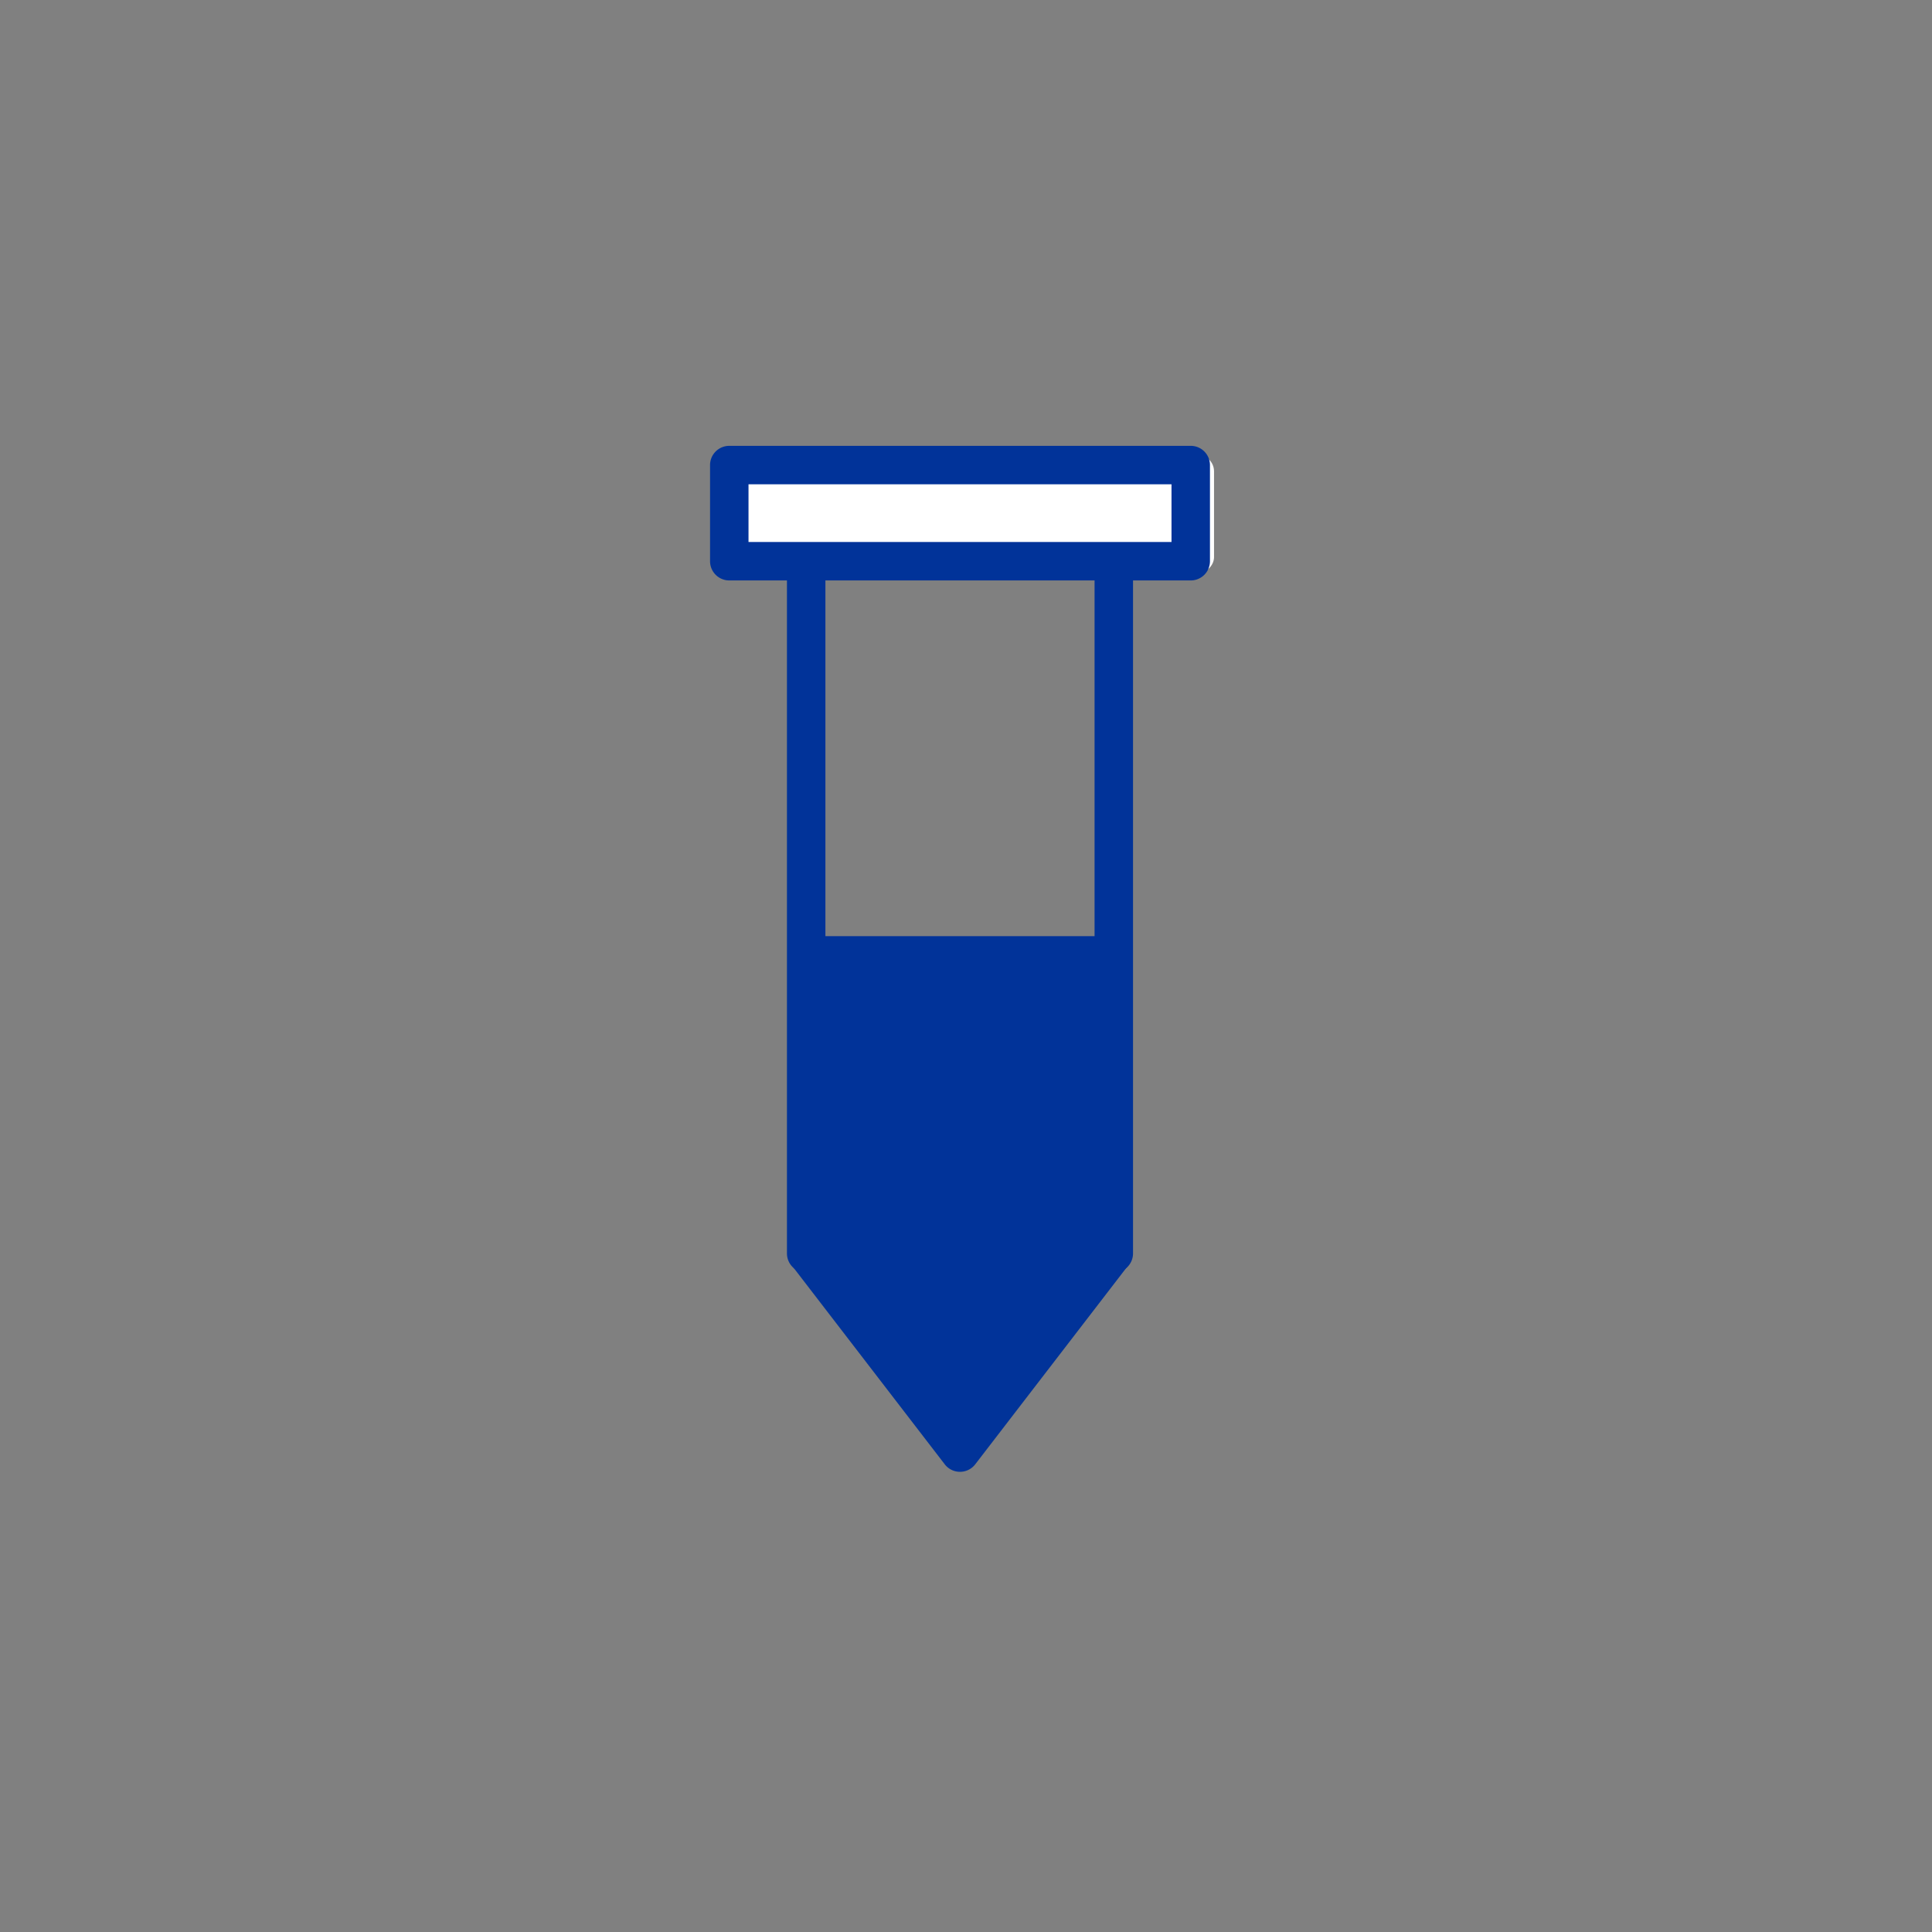
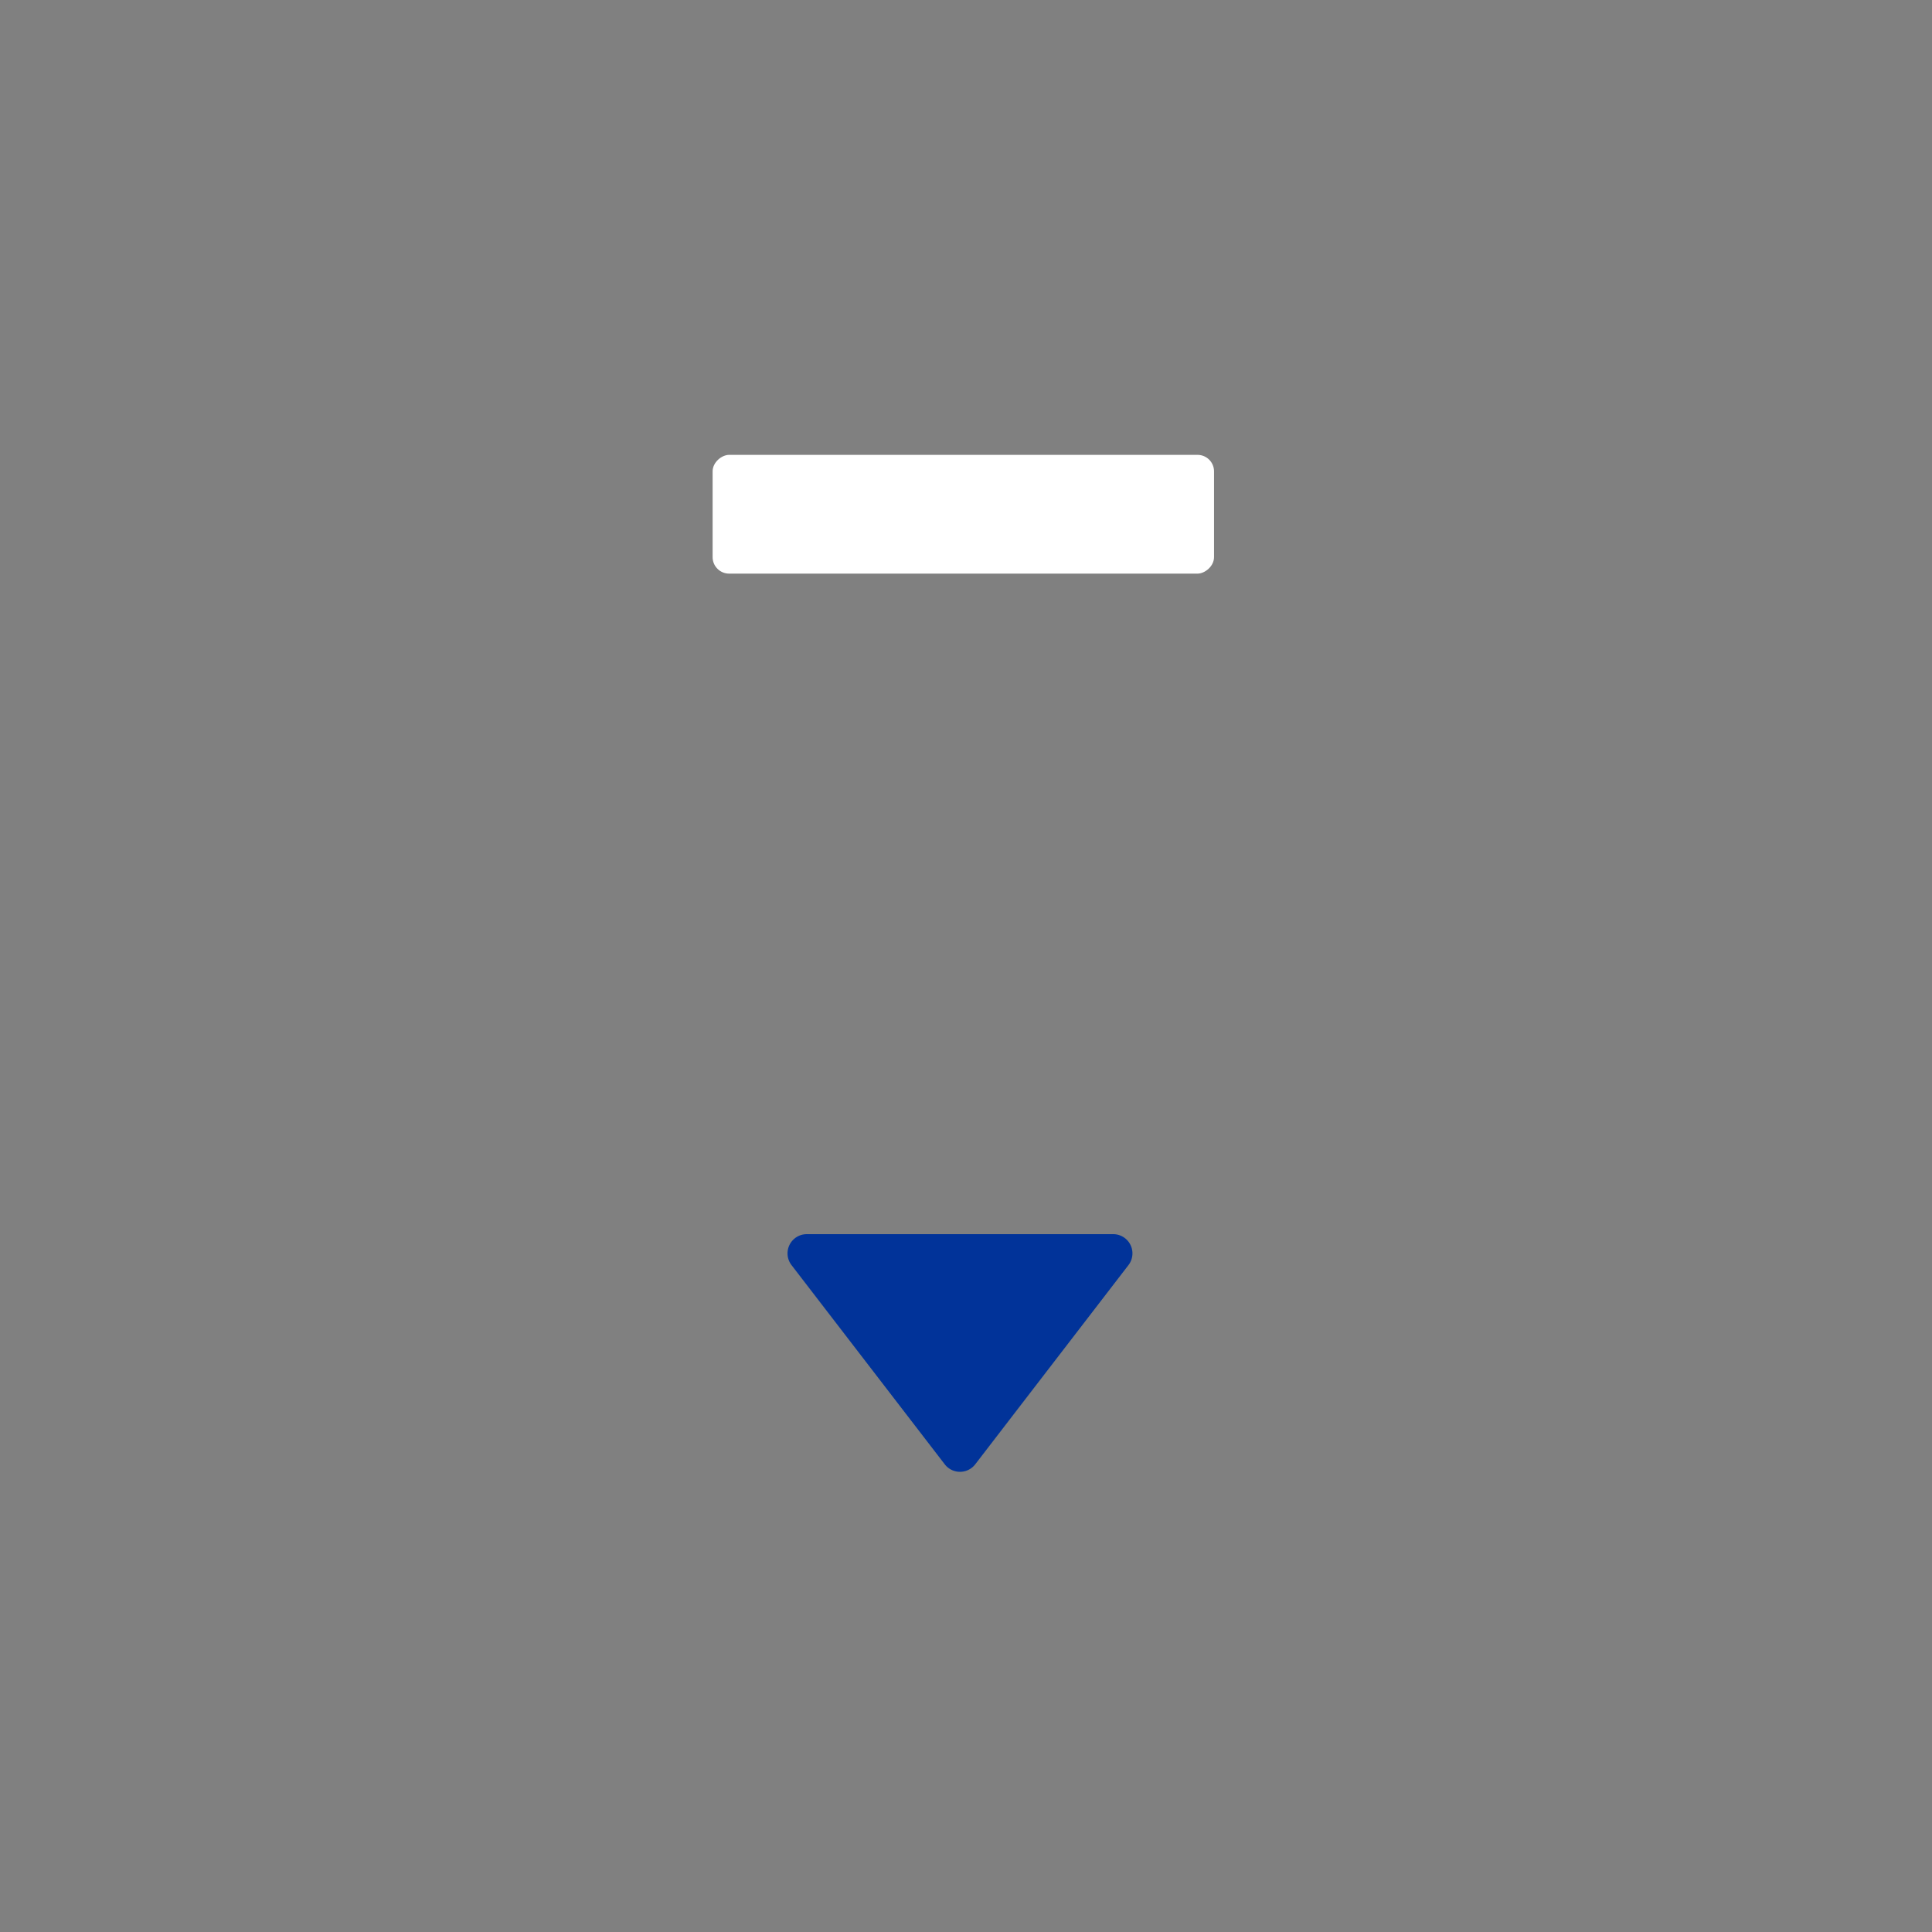
<svg xmlns="http://www.w3.org/2000/svg" width="117" height="117" viewBox="0 0 117 117">
  <rect x="0" y="0" width="117" height="117" fill="#808080" stroke="none" />
  <g id="icon-harvesting" transform="translate(46 26.158)">
-     <rect id="Rectangle_524" data-name="Rectangle 524" width="117" height="117" transform="translate(-46 -26.158)" fill="none" />
    <g id="Groupe_1076" data-name="Groupe 1076" transform="translate(-3 0.842)">
-       <path id="Rectangle_497_-_Contour" data-name="Rectangle 497 - Contour" d="M2.329,2.329V43.082h16.3V2.329H2.329M1.164,0h18.63a1.164,1.164,0,0,1,1.164,1.164V44.247a1.164,1.164,0,0,1-1.164,1.164H1.164A1.164,1.164,0,0,1,0,44.247V1.164A1.164,1.164,0,0,1,1.164,0Z" transform="translate(4.657 4.658)" fill="#013399" />
      <rect id="Rectangle_500" data-name="Rectangle 500" width="7.192" height="30.366" rx="1" transform="translate(30.521 0.546) rotate(90)" fill="#fff" />
-       <path id="Rectangle_500_-_Contour" data-name="Rectangle 500 - Contour" d="M2.329,2.329V27.945H5.822V2.329H2.329M1.164,0H6.986A1.164,1.164,0,0,1,8.151,1.164V29.11a1.164,1.164,0,0,1-1.164,1.164H1.164A1.164,1.164,0,0,1,0,29.11V1.164A1.164,1.164,0,0,1,1.164,0Z" transform="translate(30.274) rotate(90)" fill="#013399" />
      <path id="Polygone_7_-_Contour" data-name="Polygone 7 - Contour" d="M10.446,3.074,3.531,12.063H17.36L10.446,3.074m0-3.074a1.158,1.158,0,0,1,.923.454l9.279,12.063a1.164,1.164,0,0,1-.923,1.874H1.167a1.164,1.164,0,0,1-.923-1.874L9.523.454A1.158,1.158,0,0,1,10.446,0Z" transform="translate(25.582 62.131) rotate(180)" fill="#013399" />
-       <path id="Ligne_67" data-name="Ligne 67" d="M18.63,18.4H0V-1H18.63Z" transform="translate(6.404 30.692)" fill="#013399" />
      <path id="Tracé_458" data-name="Tracé 458" d="M6.027,45,14.64,55.96l9.01-12.047H5.48Z" transform="translate(0.633 5.072)" fill="#013399" />
    </g>
  </g>
</svg>